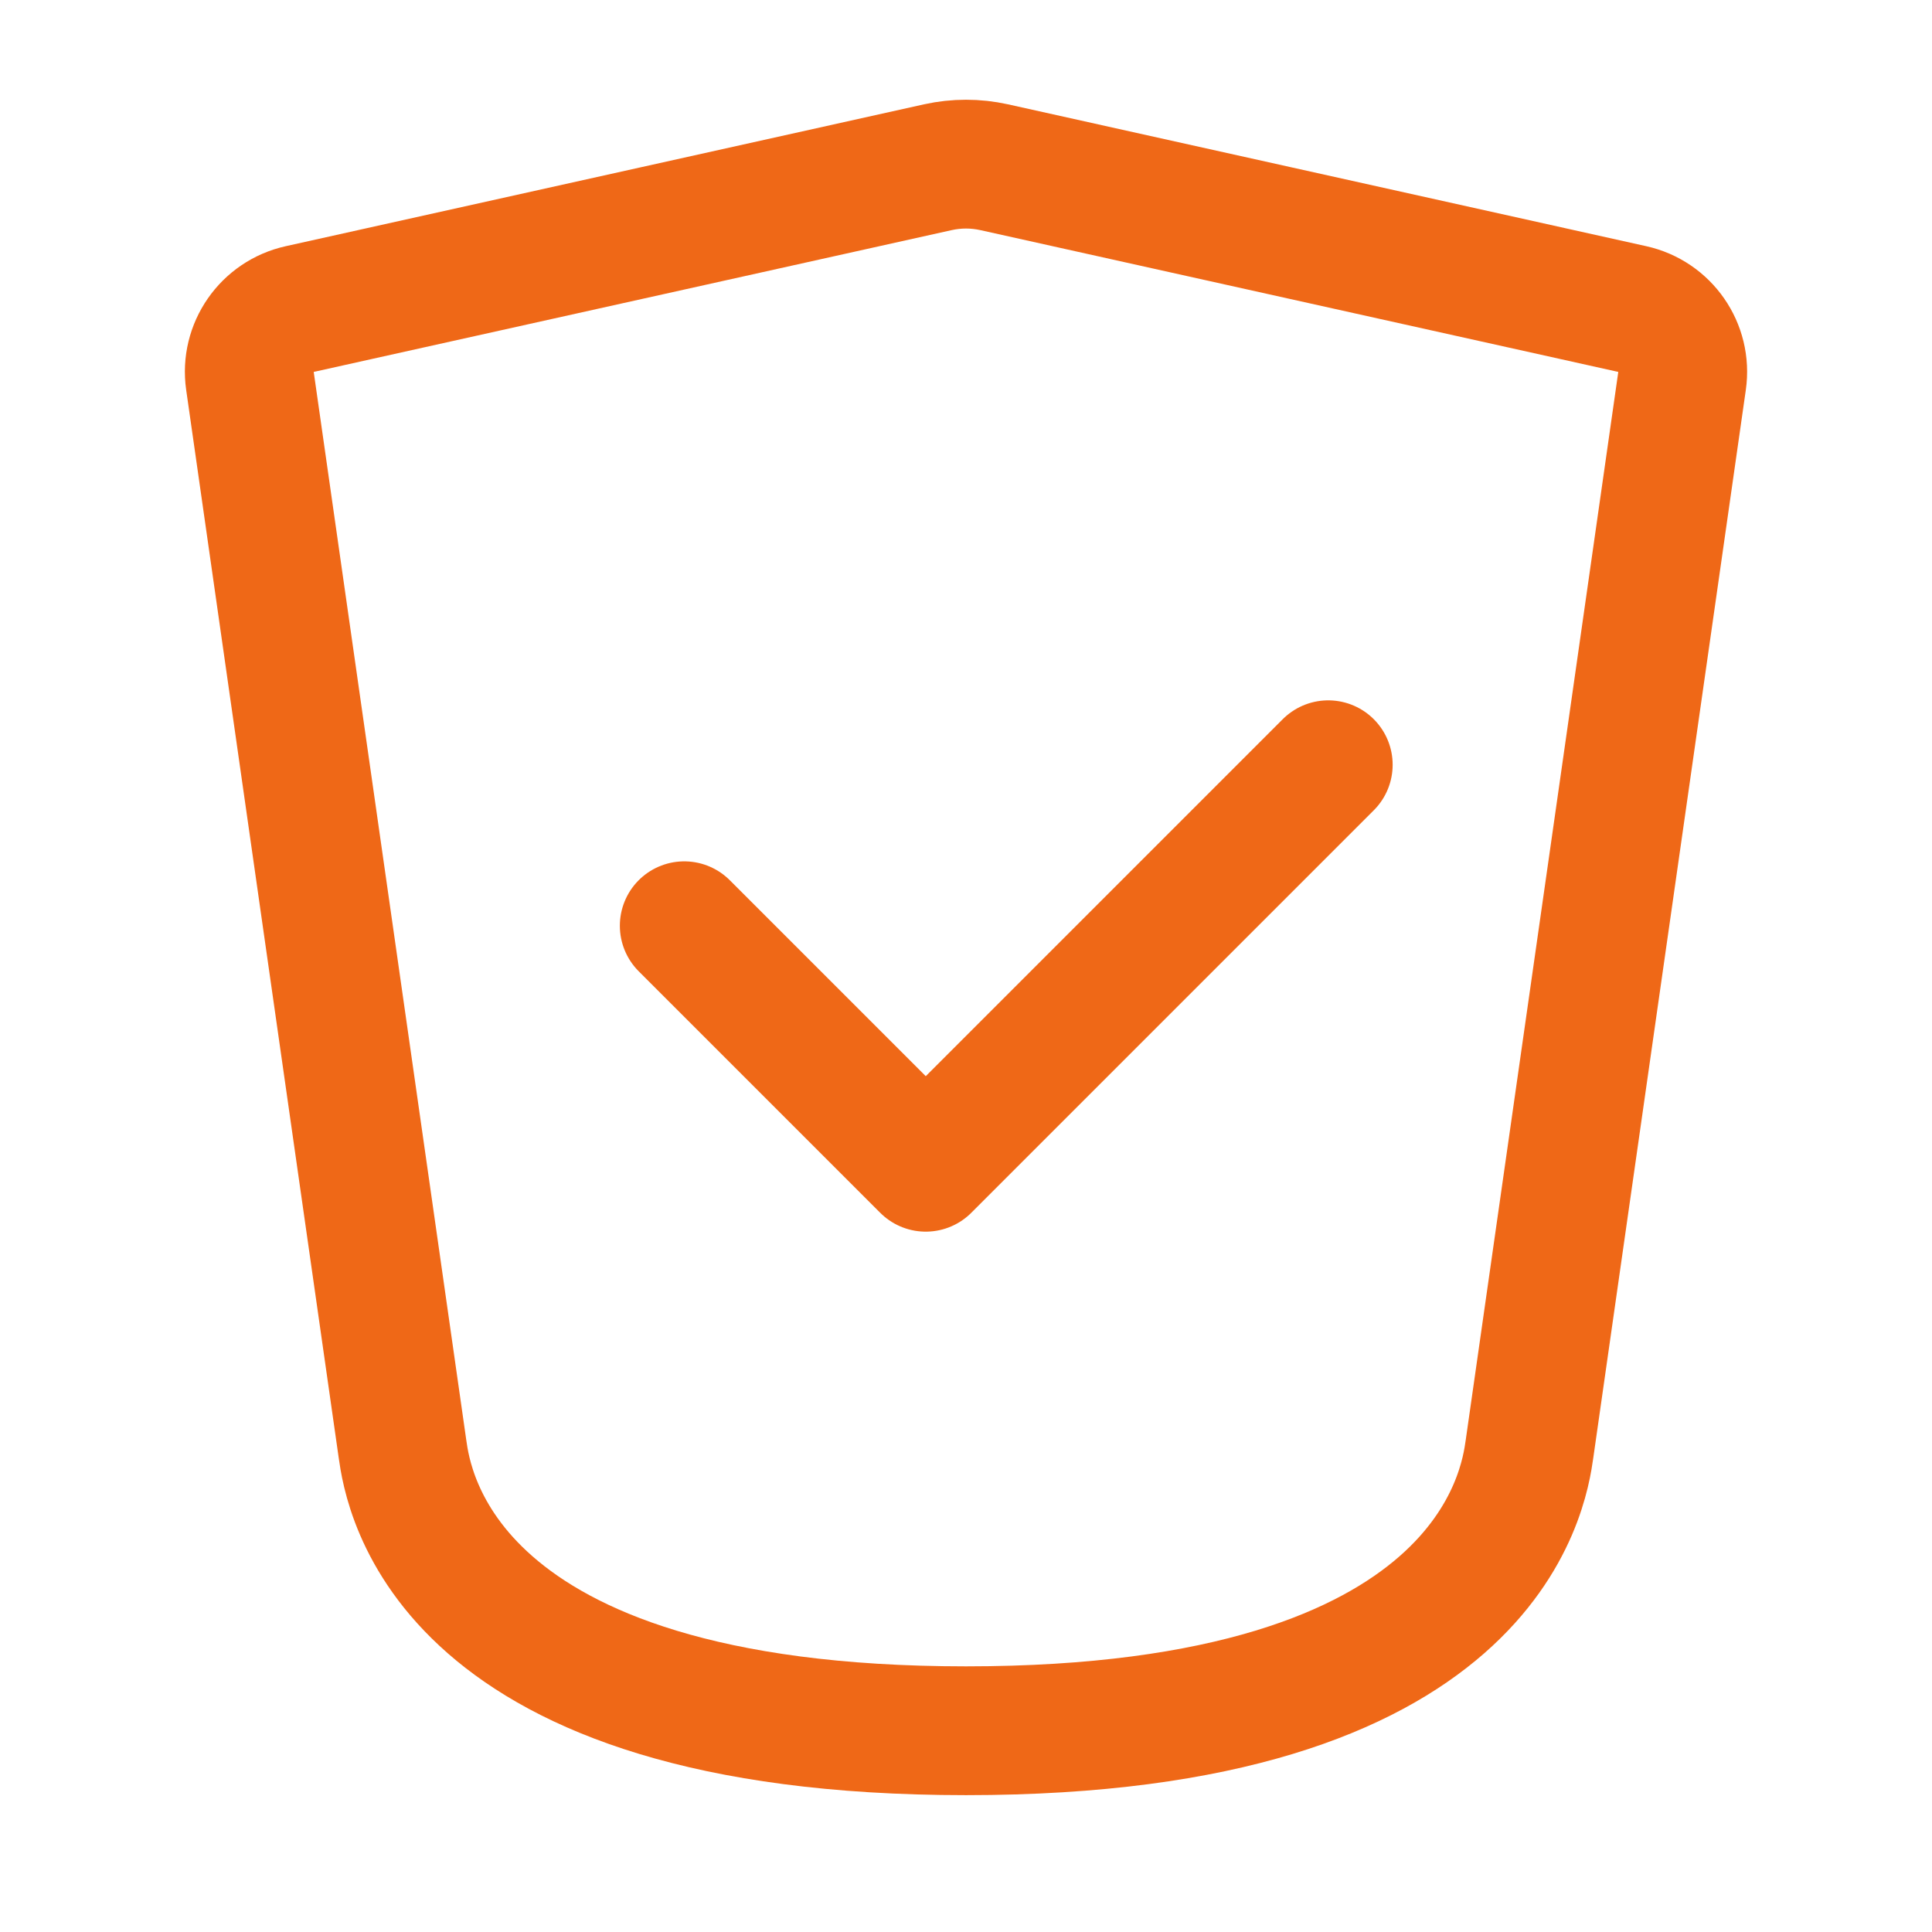
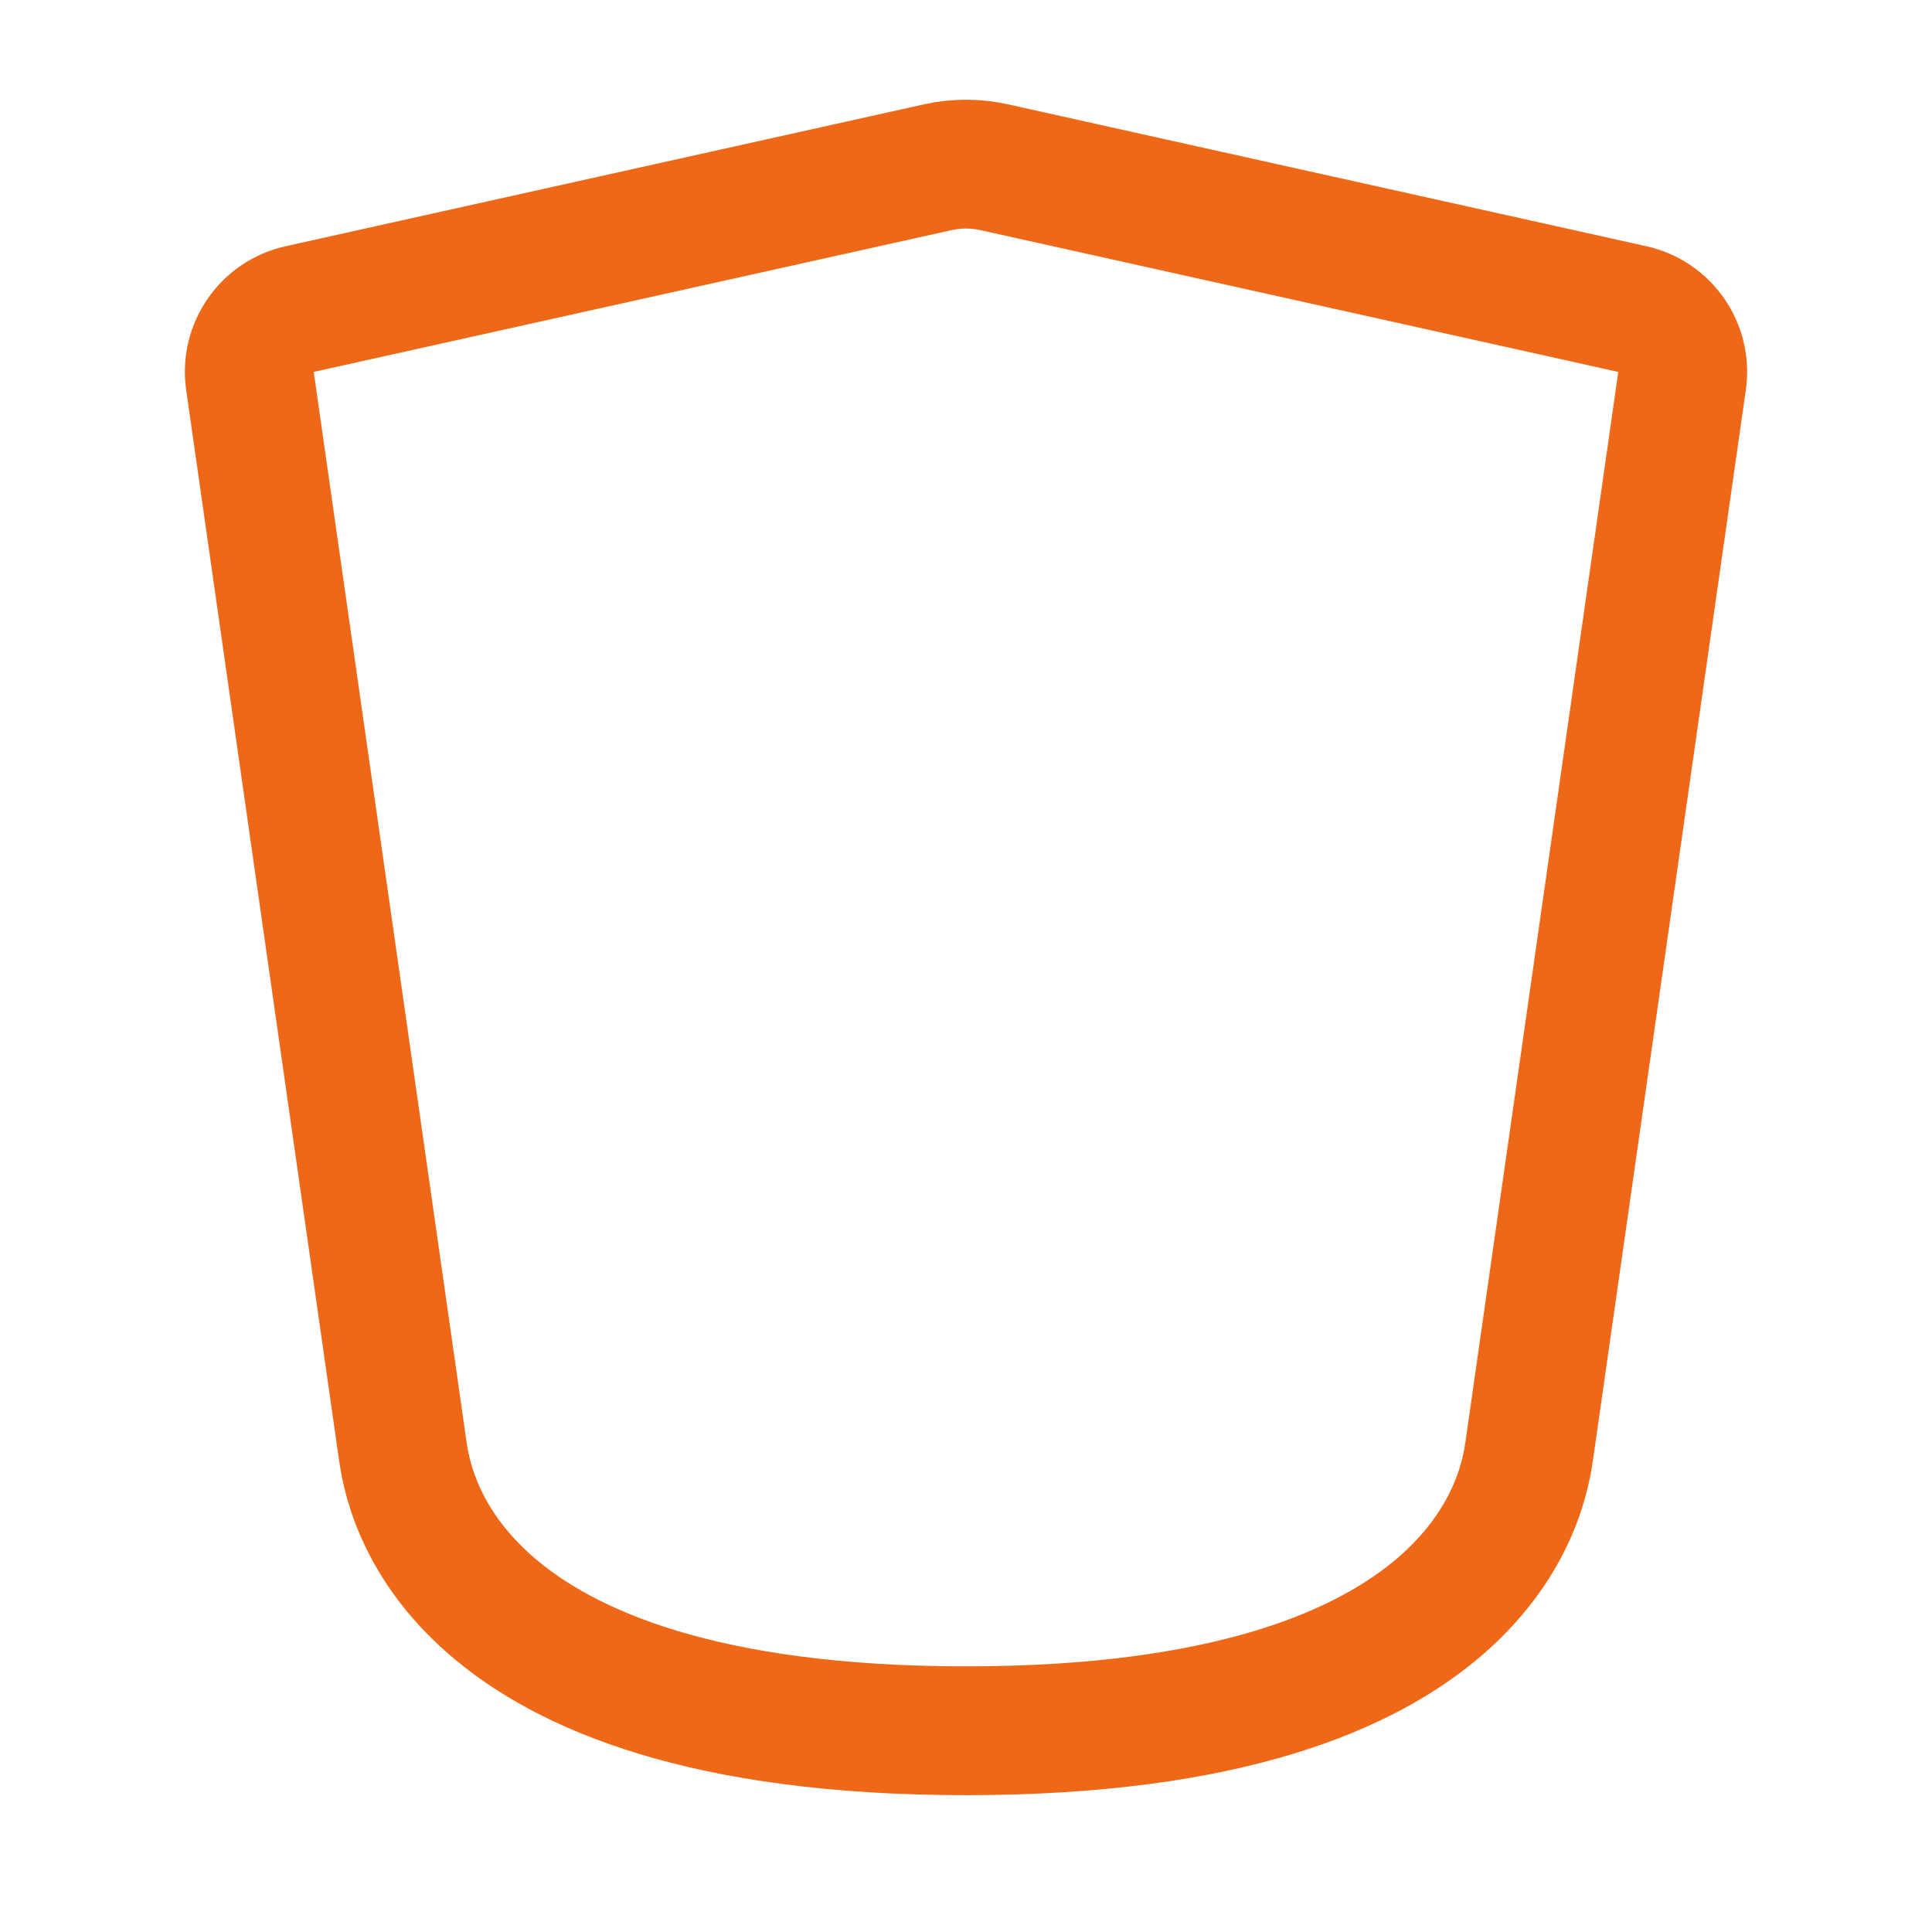
<svg xmlns="http://www.w3.org/2000/svg" width="30" height="30" viewBox="0 0 30 30" fill="none">
-   <path d="M10.625 14.375L14.375 18.125L20.625 11.875" stroke="#EF6817" stroke-width="2" stroke-linecap="round" stroke-linejoin="round" />
  <path d="M6.25 22.5L3.881 5.914C3.807 5.397 4.144 4.912 4.654 4.799L14.566 2.596C14.852 2.533 15.148 2.533 15.434 2.596L25.346 4.799C25.856 4.912 26.193 5.397 26.119 5.914L23.75 22.5C23.662 23.119 23.125 26.875 15 26.875C6.875 26.875 6.338 23.119 6.25 22.5Z" stroke="#EF6817" stroke-width="2" stroke-linecap="round" stroke-linejoin="round" />
</svg>